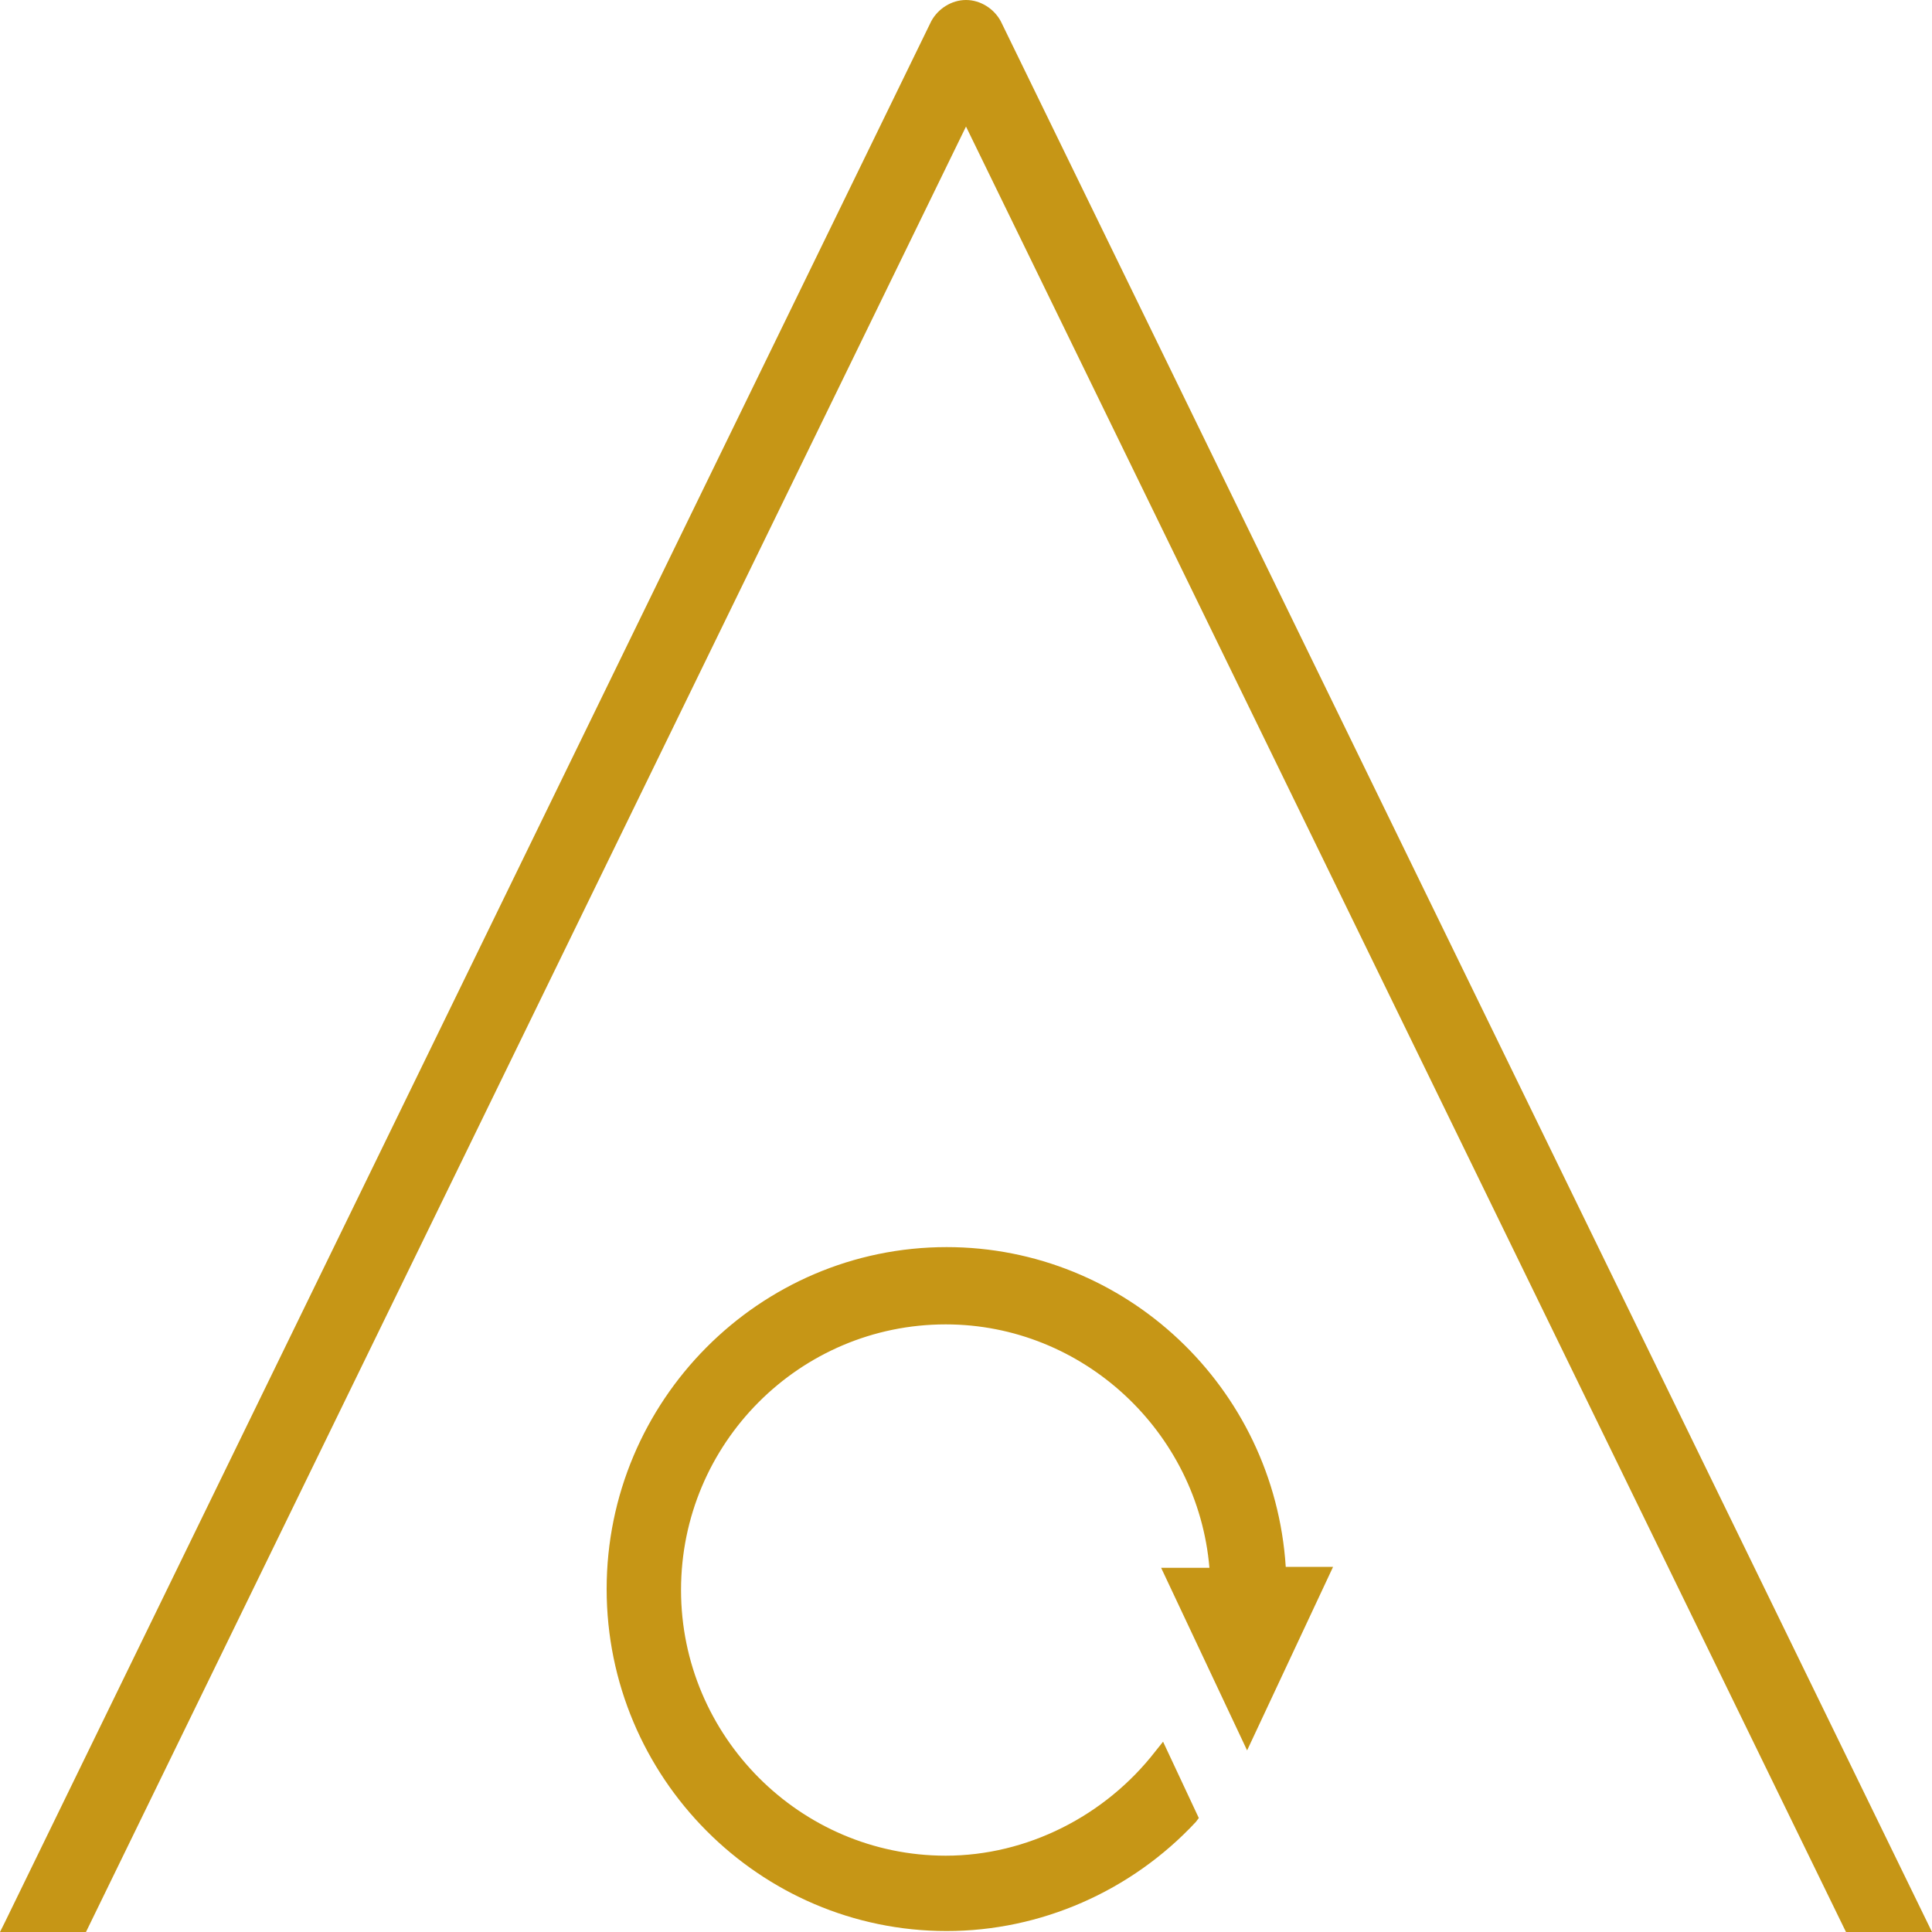
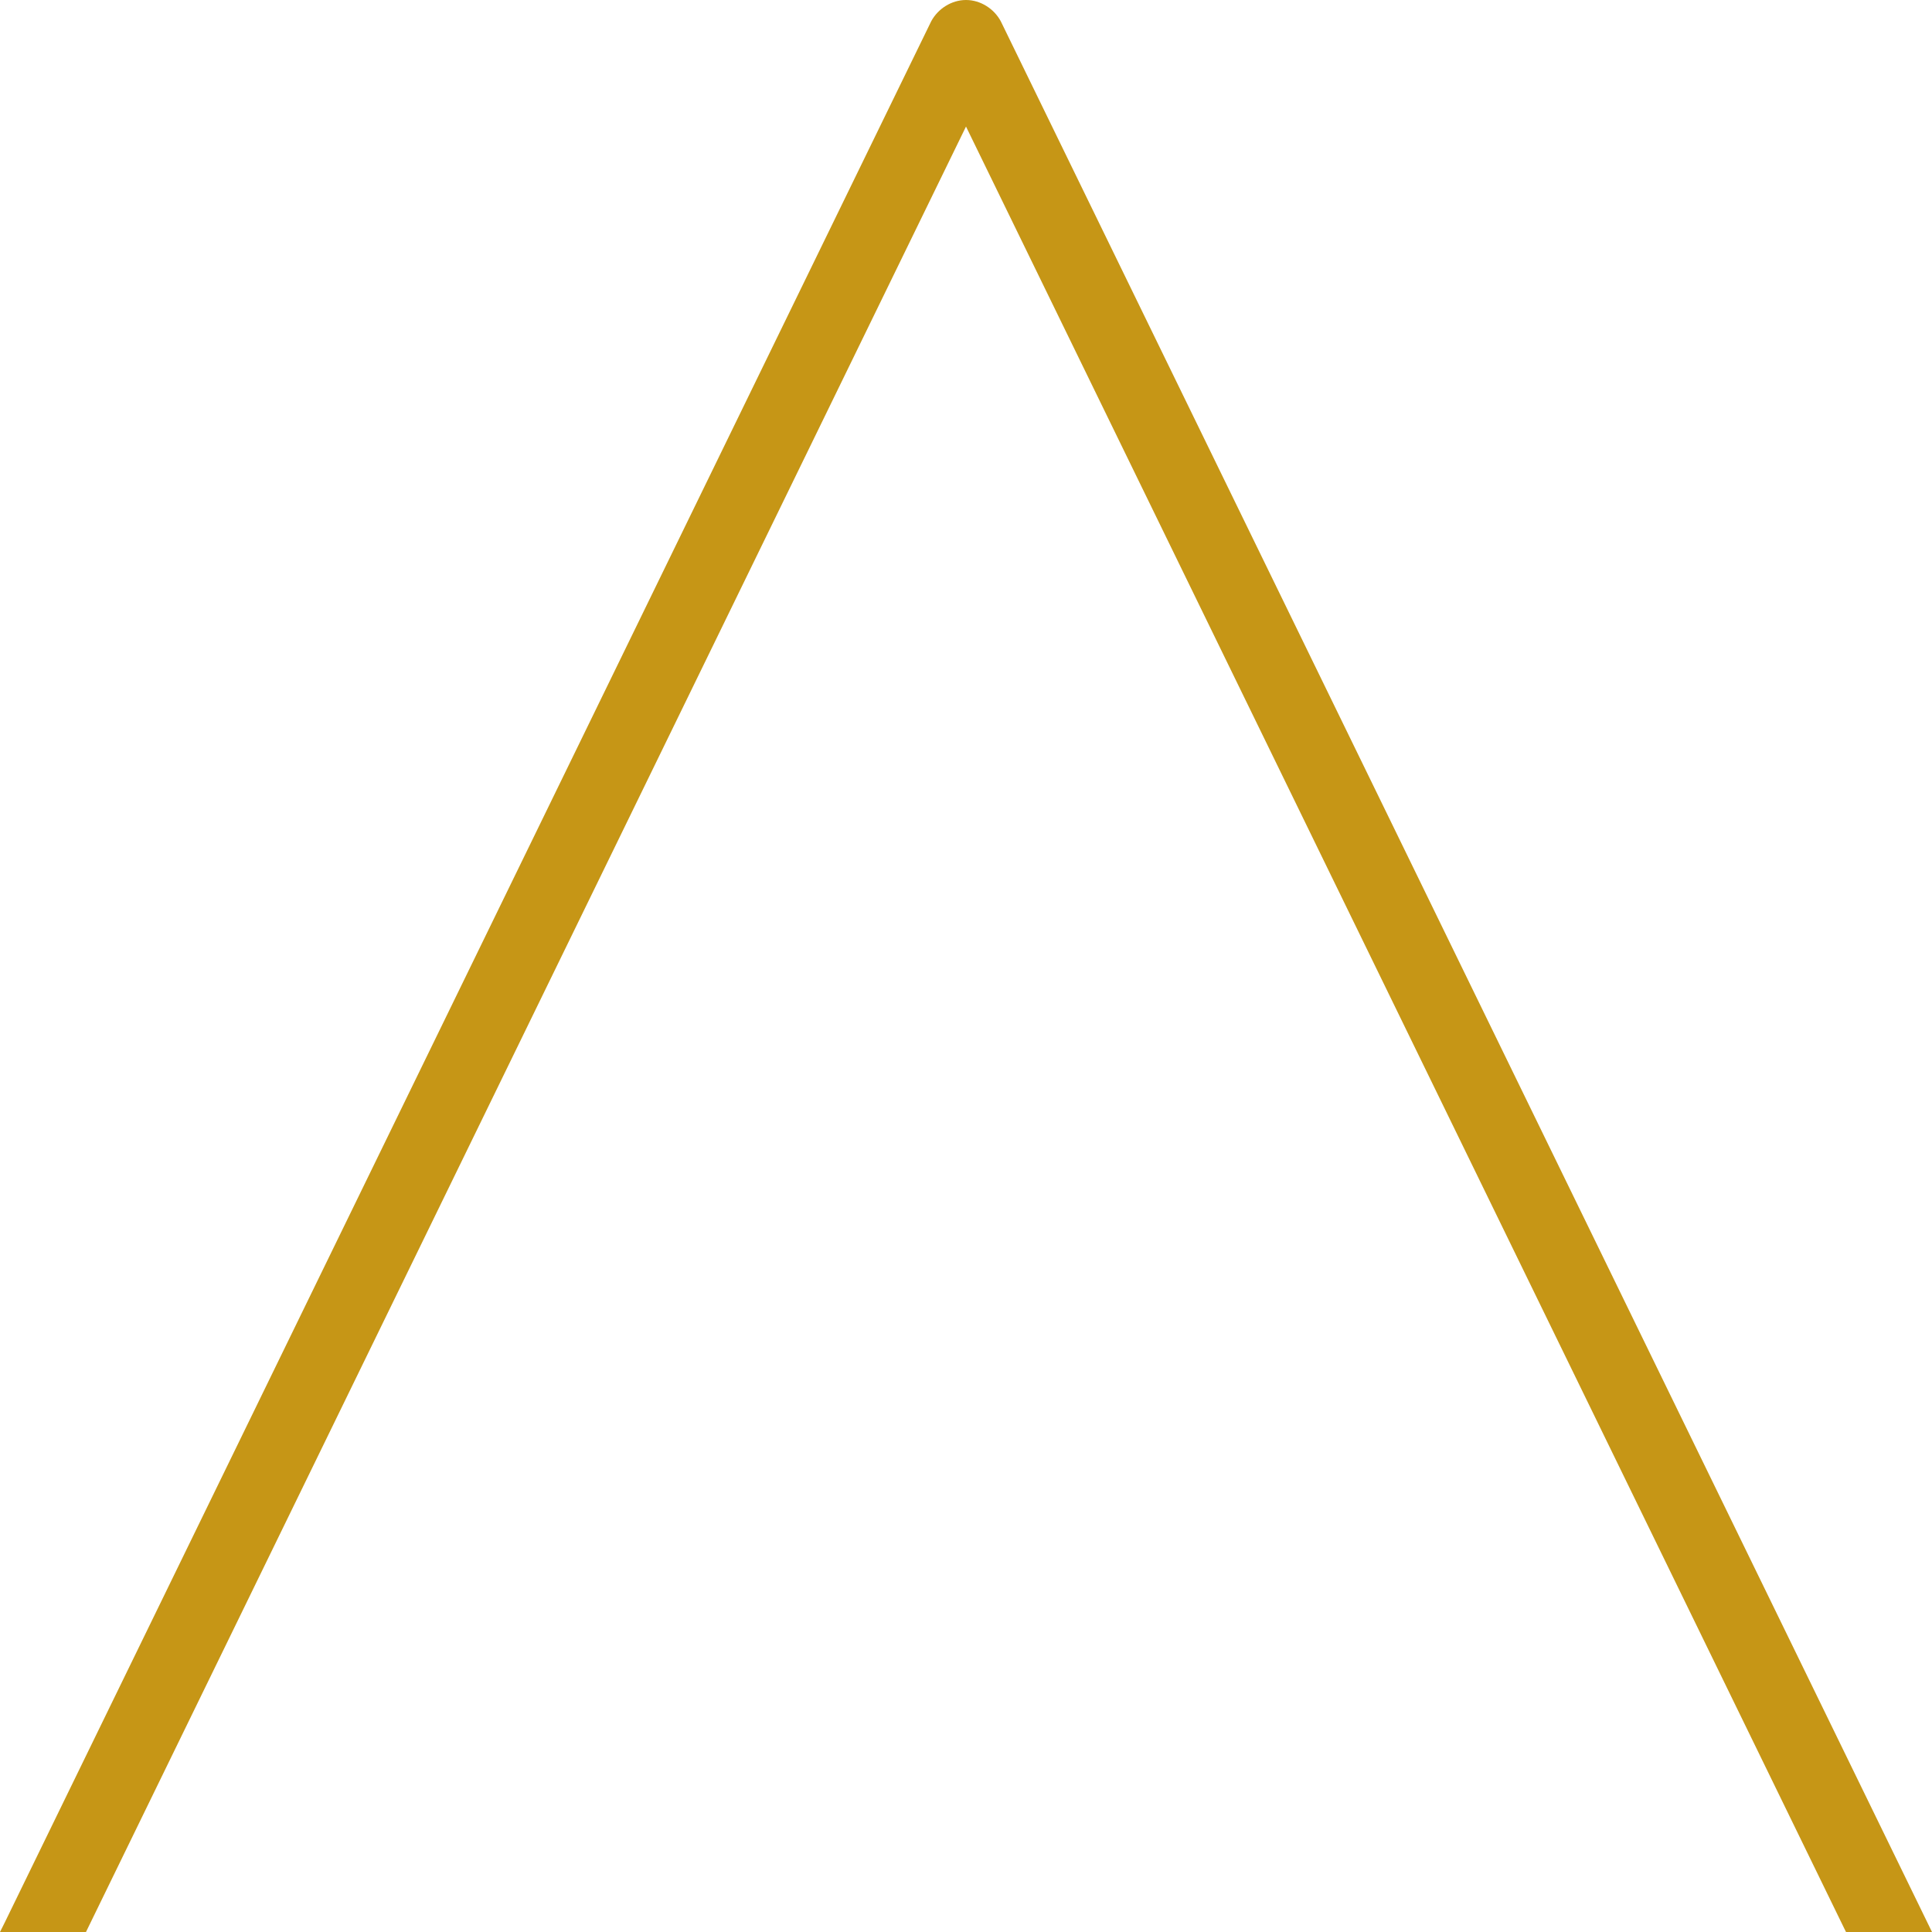
<svg xmlns="http://www.w3.org/2000/svg" id="Calque_1" x="0px" y="0px" viewBox="0 0 200 200" style="enable-background:new 0 0 200 200;" xml:space="preserve">
  <style type="text/css"> .st0{fill:#C69616;} </style>
-   <path class="st0" d="M129.1,181.2l8.9-19h-4.9c-1.2-18.6-16.6-33.1-35.1-33.1c-19.4,0-35.2,15.9-35.2,35.4s15.8,35.4,35.2,35.4 c9.7,0,19.1-4.1,25.8-11.3l0.3-0.4l-3.7-7.9l-0.8,1c-5.2,6.7-13.3,10.8-21.7,10.8c-15.1,0-27.4-12.4-27.4-27.5 c0-15.2,12.3-27.5,27.4-27.5c14.2,0,26.1,11.1,27.3,25.2h-5L129.1,181.2z" />
  <path class="st0" d="M103.6,2.2C102.9,0.9,101.5,0,100,0c-1.5,0-2.9,0.9-3.6,2.2L0.5,199L0,200h8.9L100,13.1l90.9,186.5l0.2,0.4h8.9 L103.6,2.2z" />
</svg>